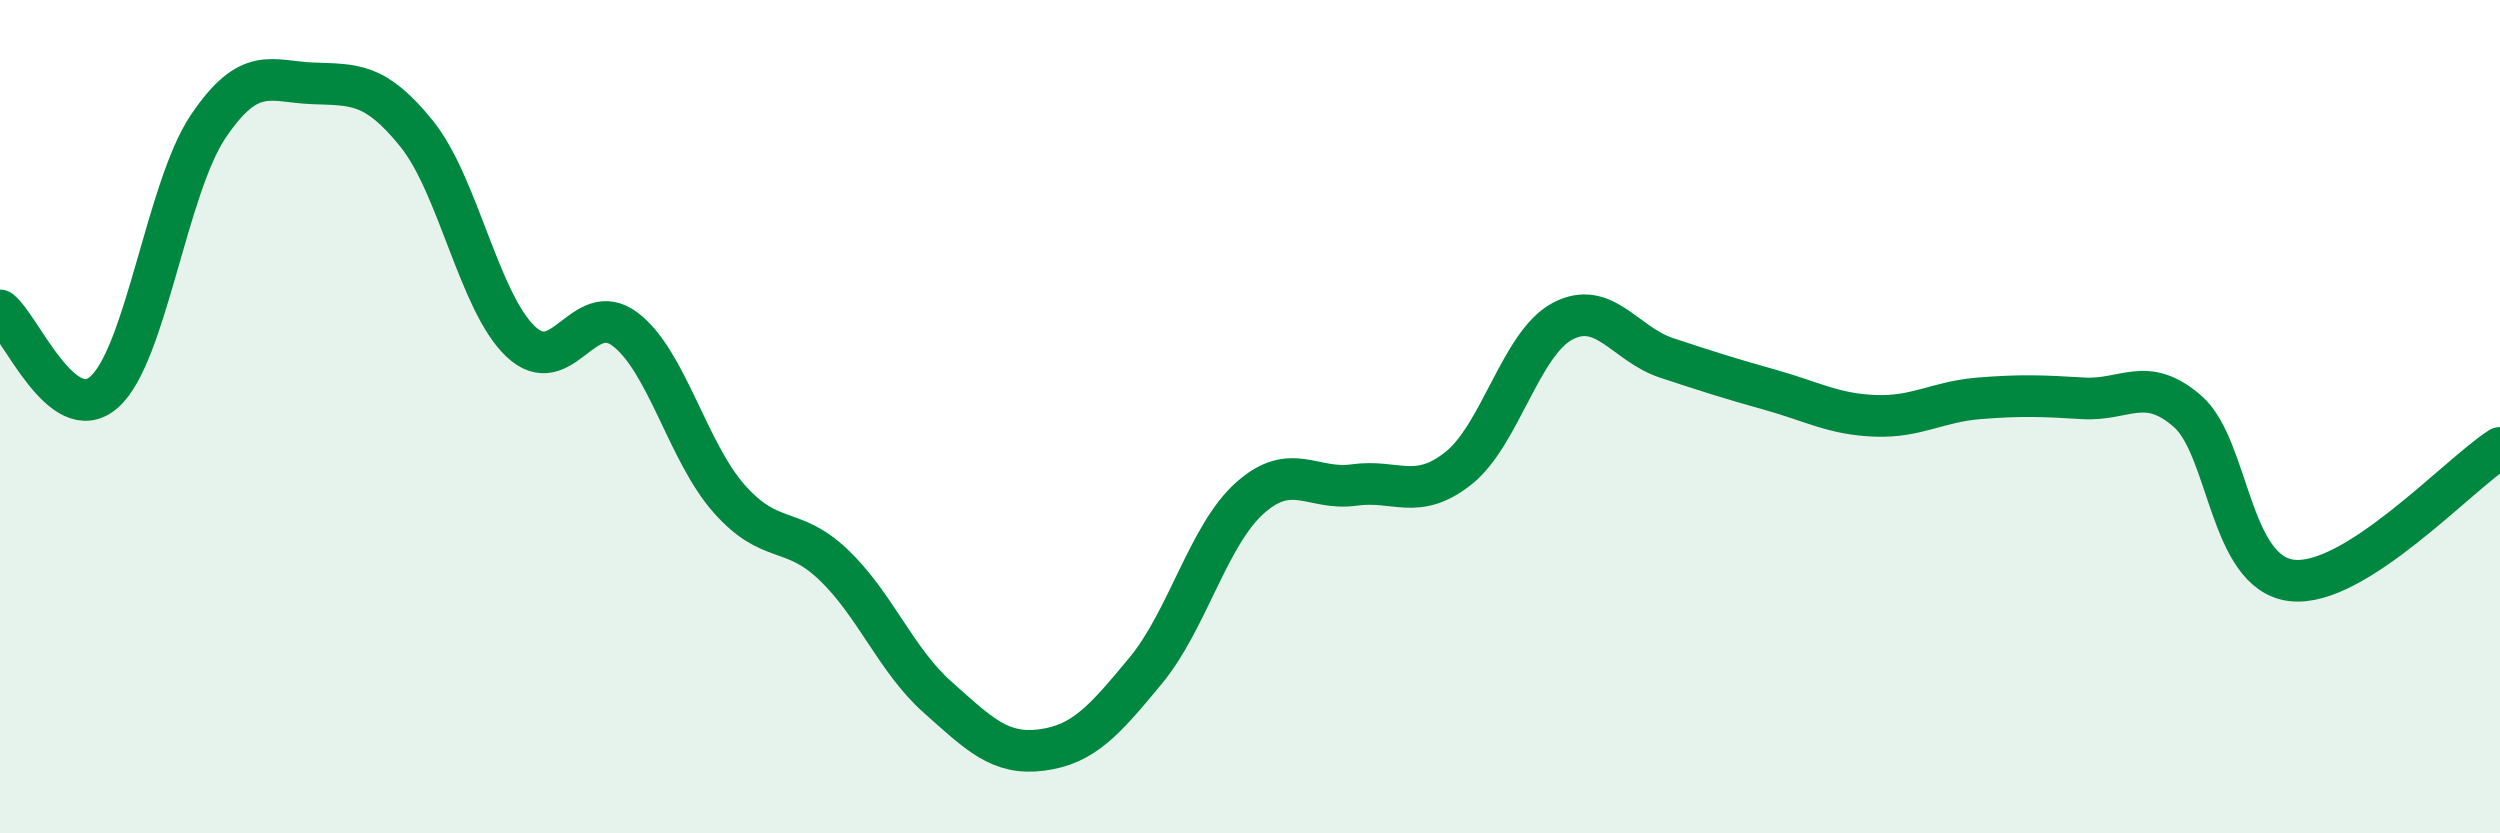
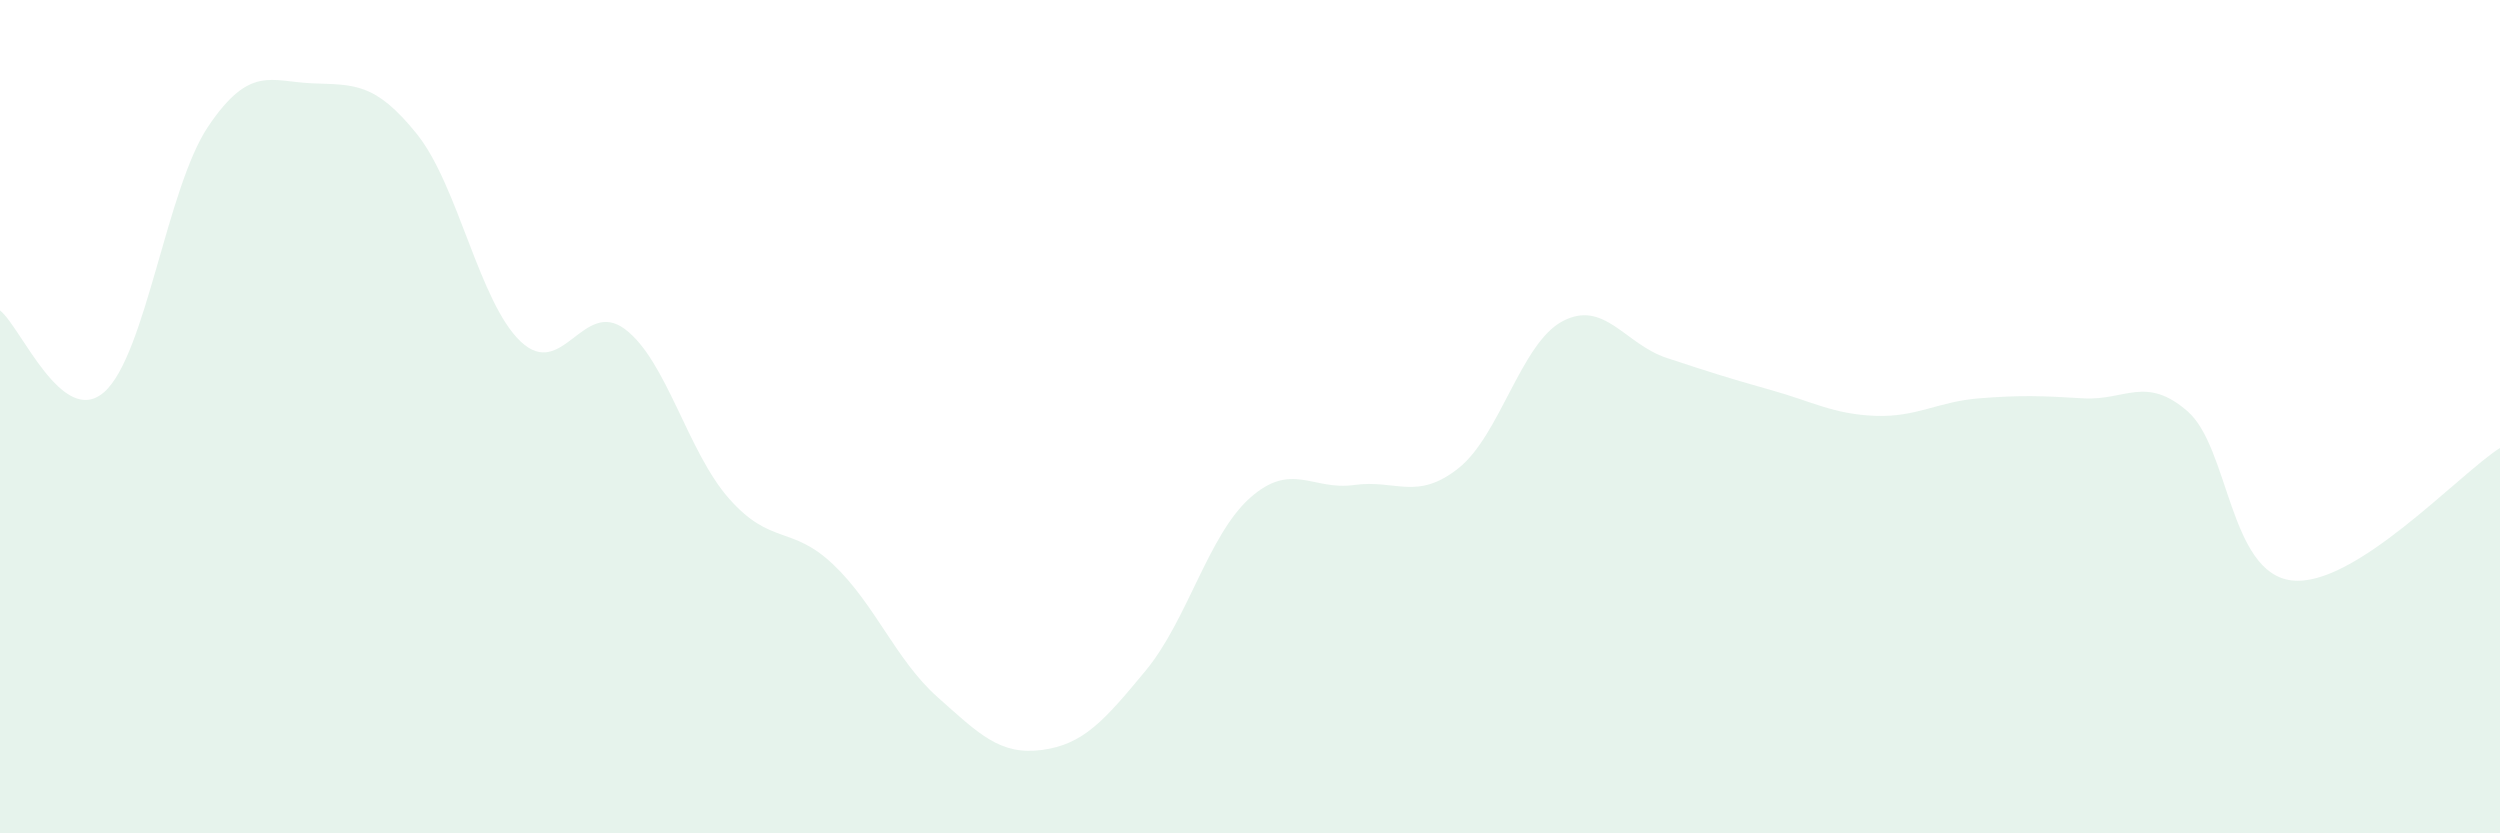
<svg xmlns="http://www.w3.org/2000/svg" width="60" height="20" viewBox="0 0 60 20">
  <path d="M 0,7.45 C 0.5,7.84 1.5,10.29 2.5,9.41 C 3.5,8.53 4,4.51 5,3.03 C 6,1.55 6.5,1.96 7.5,2 C 8.5,2.04 9,1.97 10,3.21 C 11,4.45 11.5,7.26 12.5,8.2 C 13.5,9.14 14,7.15 15,7.9 C 16,8.65 16.5,10.84 17.5,11.97 C 18.5,13.1 19,12.6 20,13.55 C 21,14.5 21.5,15.84 22.5,16.73 C 23.5,17.62 24,18.13 25,18 C 26,17.87 26.5,17.3 27.5,16.09 C 28.5,14.88 29,12.84 30,11.95 C 31,11.06 31.5,11.78 32.5,11.64 C 33.5,11.5 34,12.03 35,11.24 C 36,10.45 36.5,8.24 37.5,7.71 C 38.5,7.18 39,8.26 40,8.59 C 41,8.92 41.5,9.08 42.5,9.36 C 43.5,9.64 44,9.94 45,9.98 C 46,10.02 46.5,9.64 47.5,9.56 C 48.5,9.48 49,9.5 50,9.56 C 51,9.62 51.5,9 52.5,9.87 C 53.5,10.74 53.5,13.75 55,13.93 C 56.5,14.11 59,11.39 60,10.75L60 20L0 20Z" fill="#008740" opacity="0.1" stroke-linecap="round" stroke-linejoin="round" />
-   <path d="M 0,7.45 C 0.5,7.84 1.5,10.29 2.5,9.41 C 3.5,8.53 4,4.51 5,3.03 C 6,1.55 6.5,1.96 7.5,2 C 8.5,2.04 9,1.97 10,3.21 C 11,4.45 11.5,7.26 12.5,8.2 C 13.5,9.14 14,7.15 15,7.9 C 16,8.65 16.5,10.84 17.5,11.97 C 18.5,13.1 19,12.6 20,13.55 C 21,14.5 21.5,15.84 22.5,16.73 C 23.5,17.62 24,18.13 25,18 C 26,17.87 26.5,17.3 27.5,16.09 C 28.5,14.88 29,12.84 30,11.95 C 31,11.06 31.5,11.78 32.5,11.64 C 33.5,11.5 34,12.03 35,11.24 C 36,10.45 36.5,8.24 37.5,7.71 C 38.5,7.18 39,8.26 40,8.59 C 41,8.92 41.5,9.08 42.5,9.36 C 43.5,9.64 44,9.94 45,9.98 C 46,10.02 46.5,9.64 47.5,9.56 C 48.5,9.48 49,9.5 50,9.56 C 51,9.62 51.5,9 52.5,9.87 C 53.5,10.74 53.5,13.75 55,13.93 C 56.5,14.11 59,11.39 60,10.75" stroke="#008740" stroke-width="1" fill="none" stroke-linecap="round" stroke-linejoin="round" />
</svg>